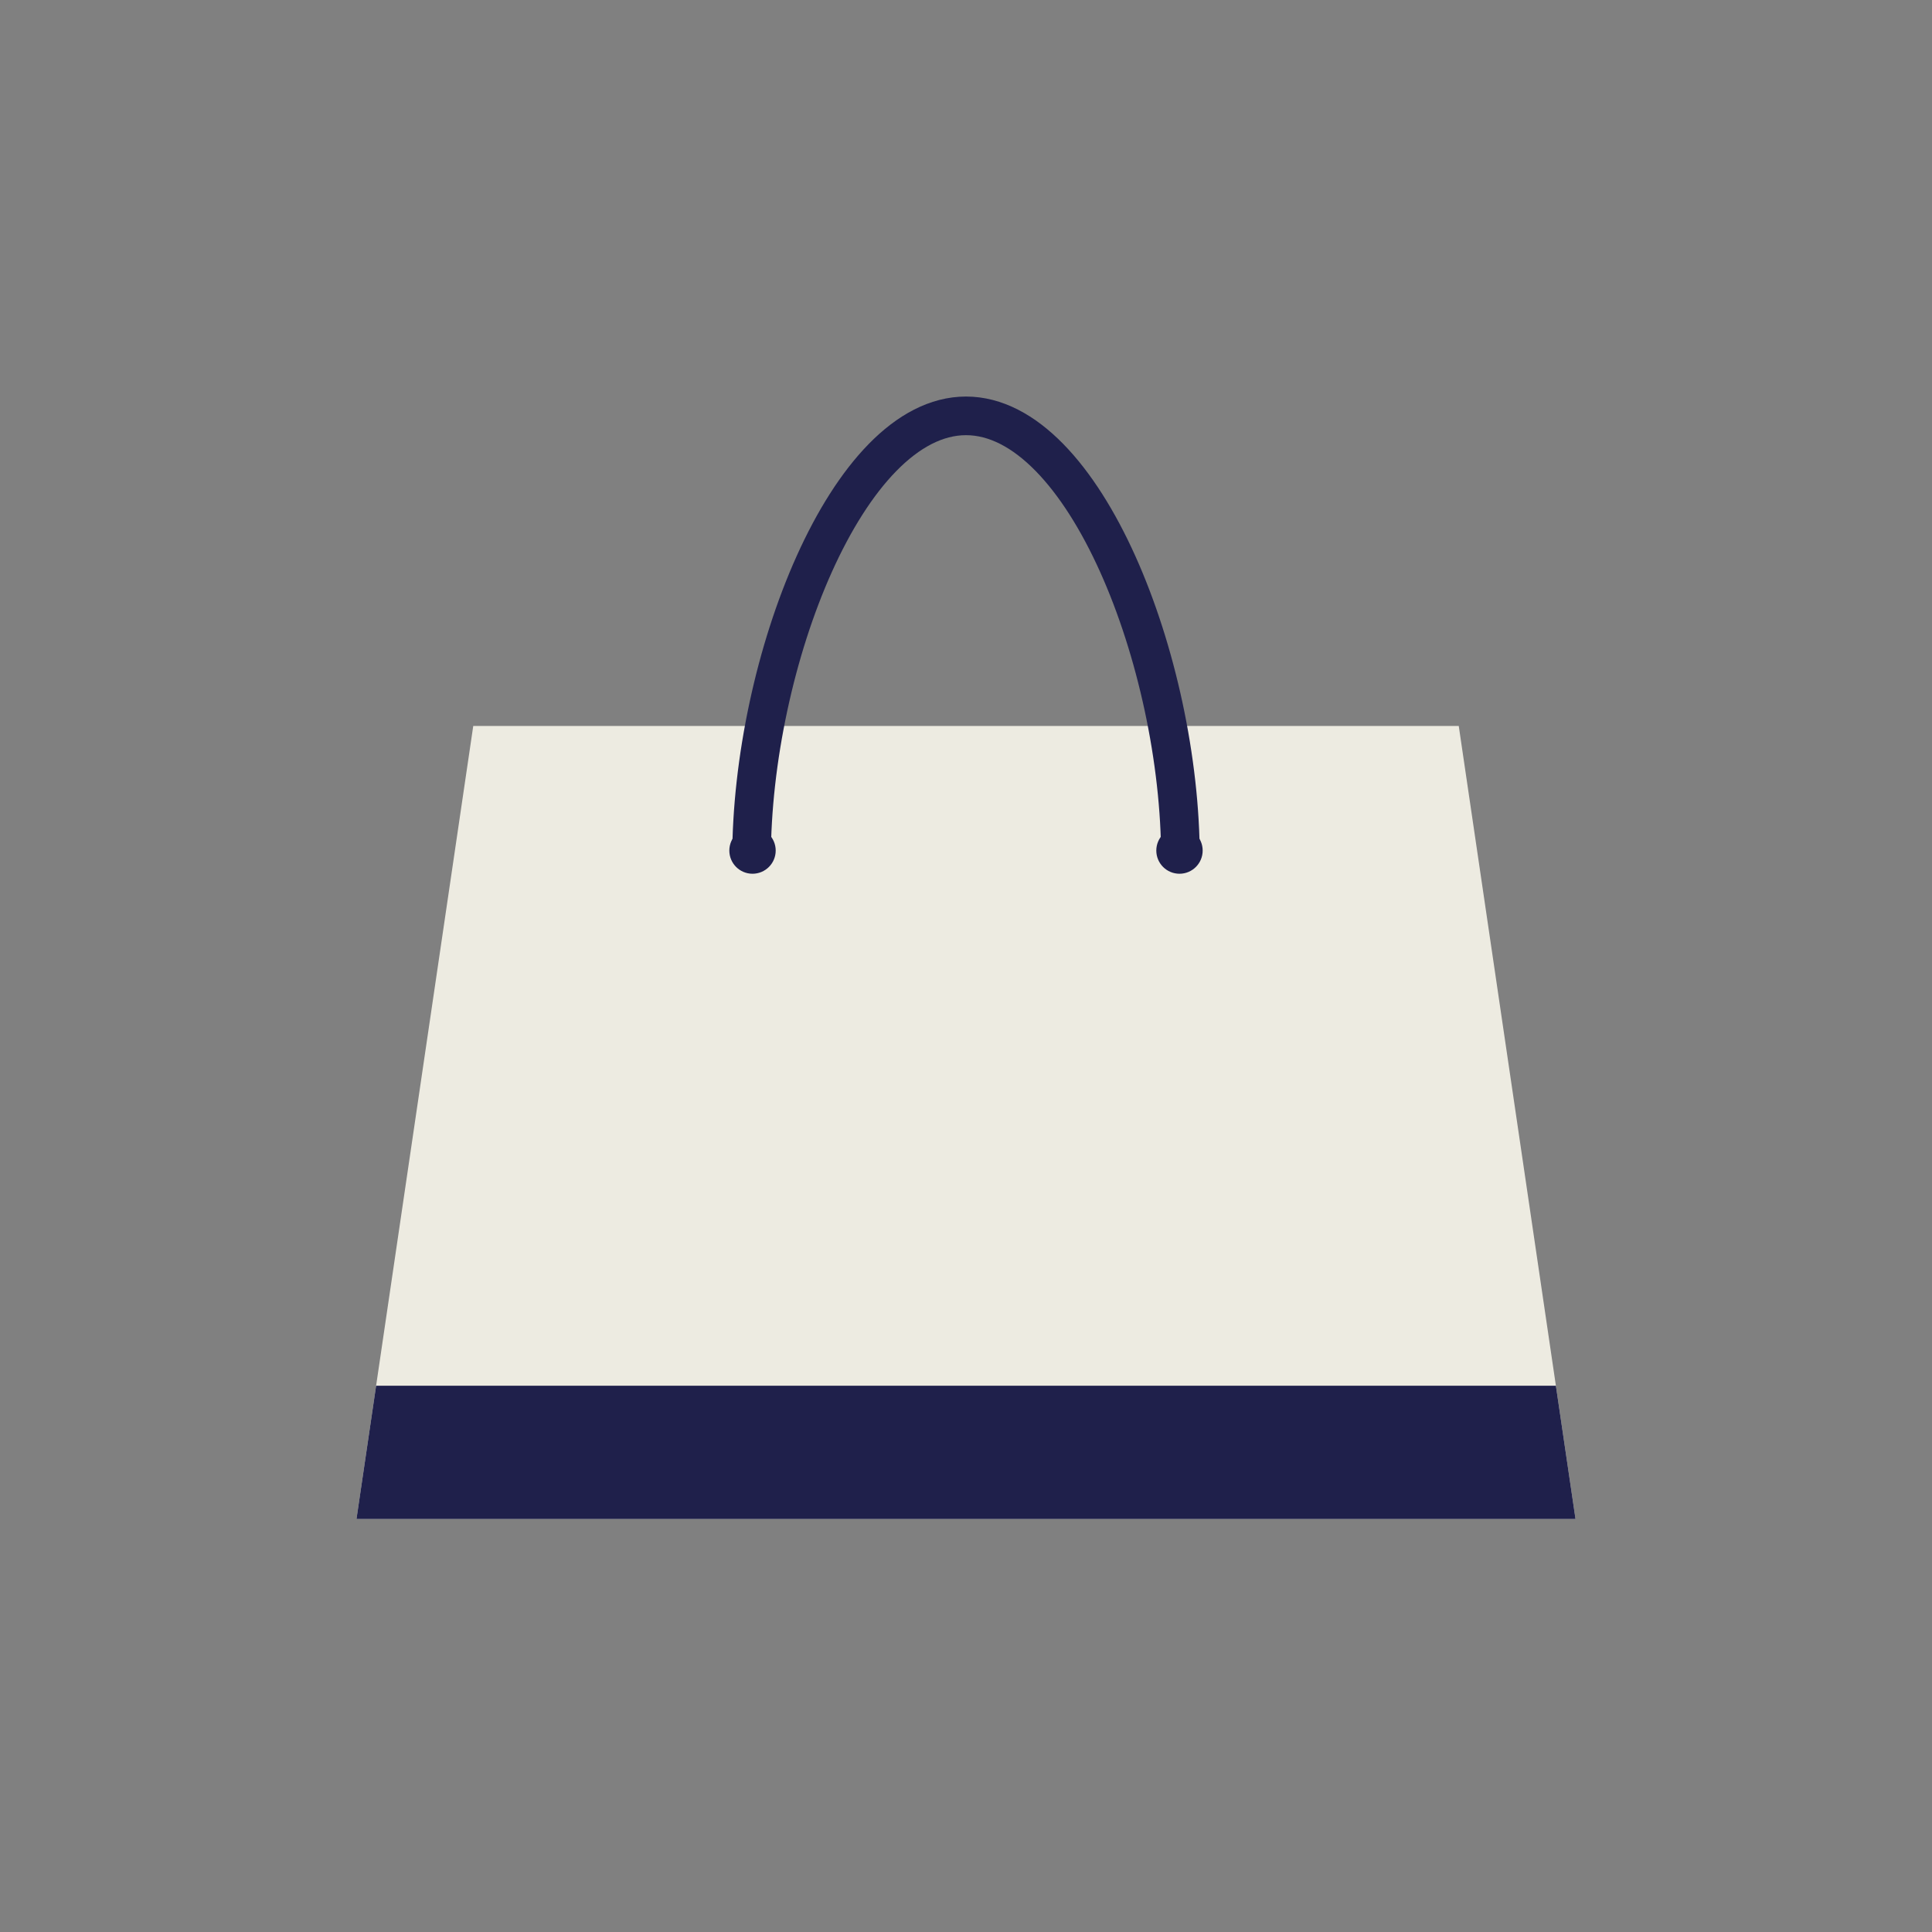
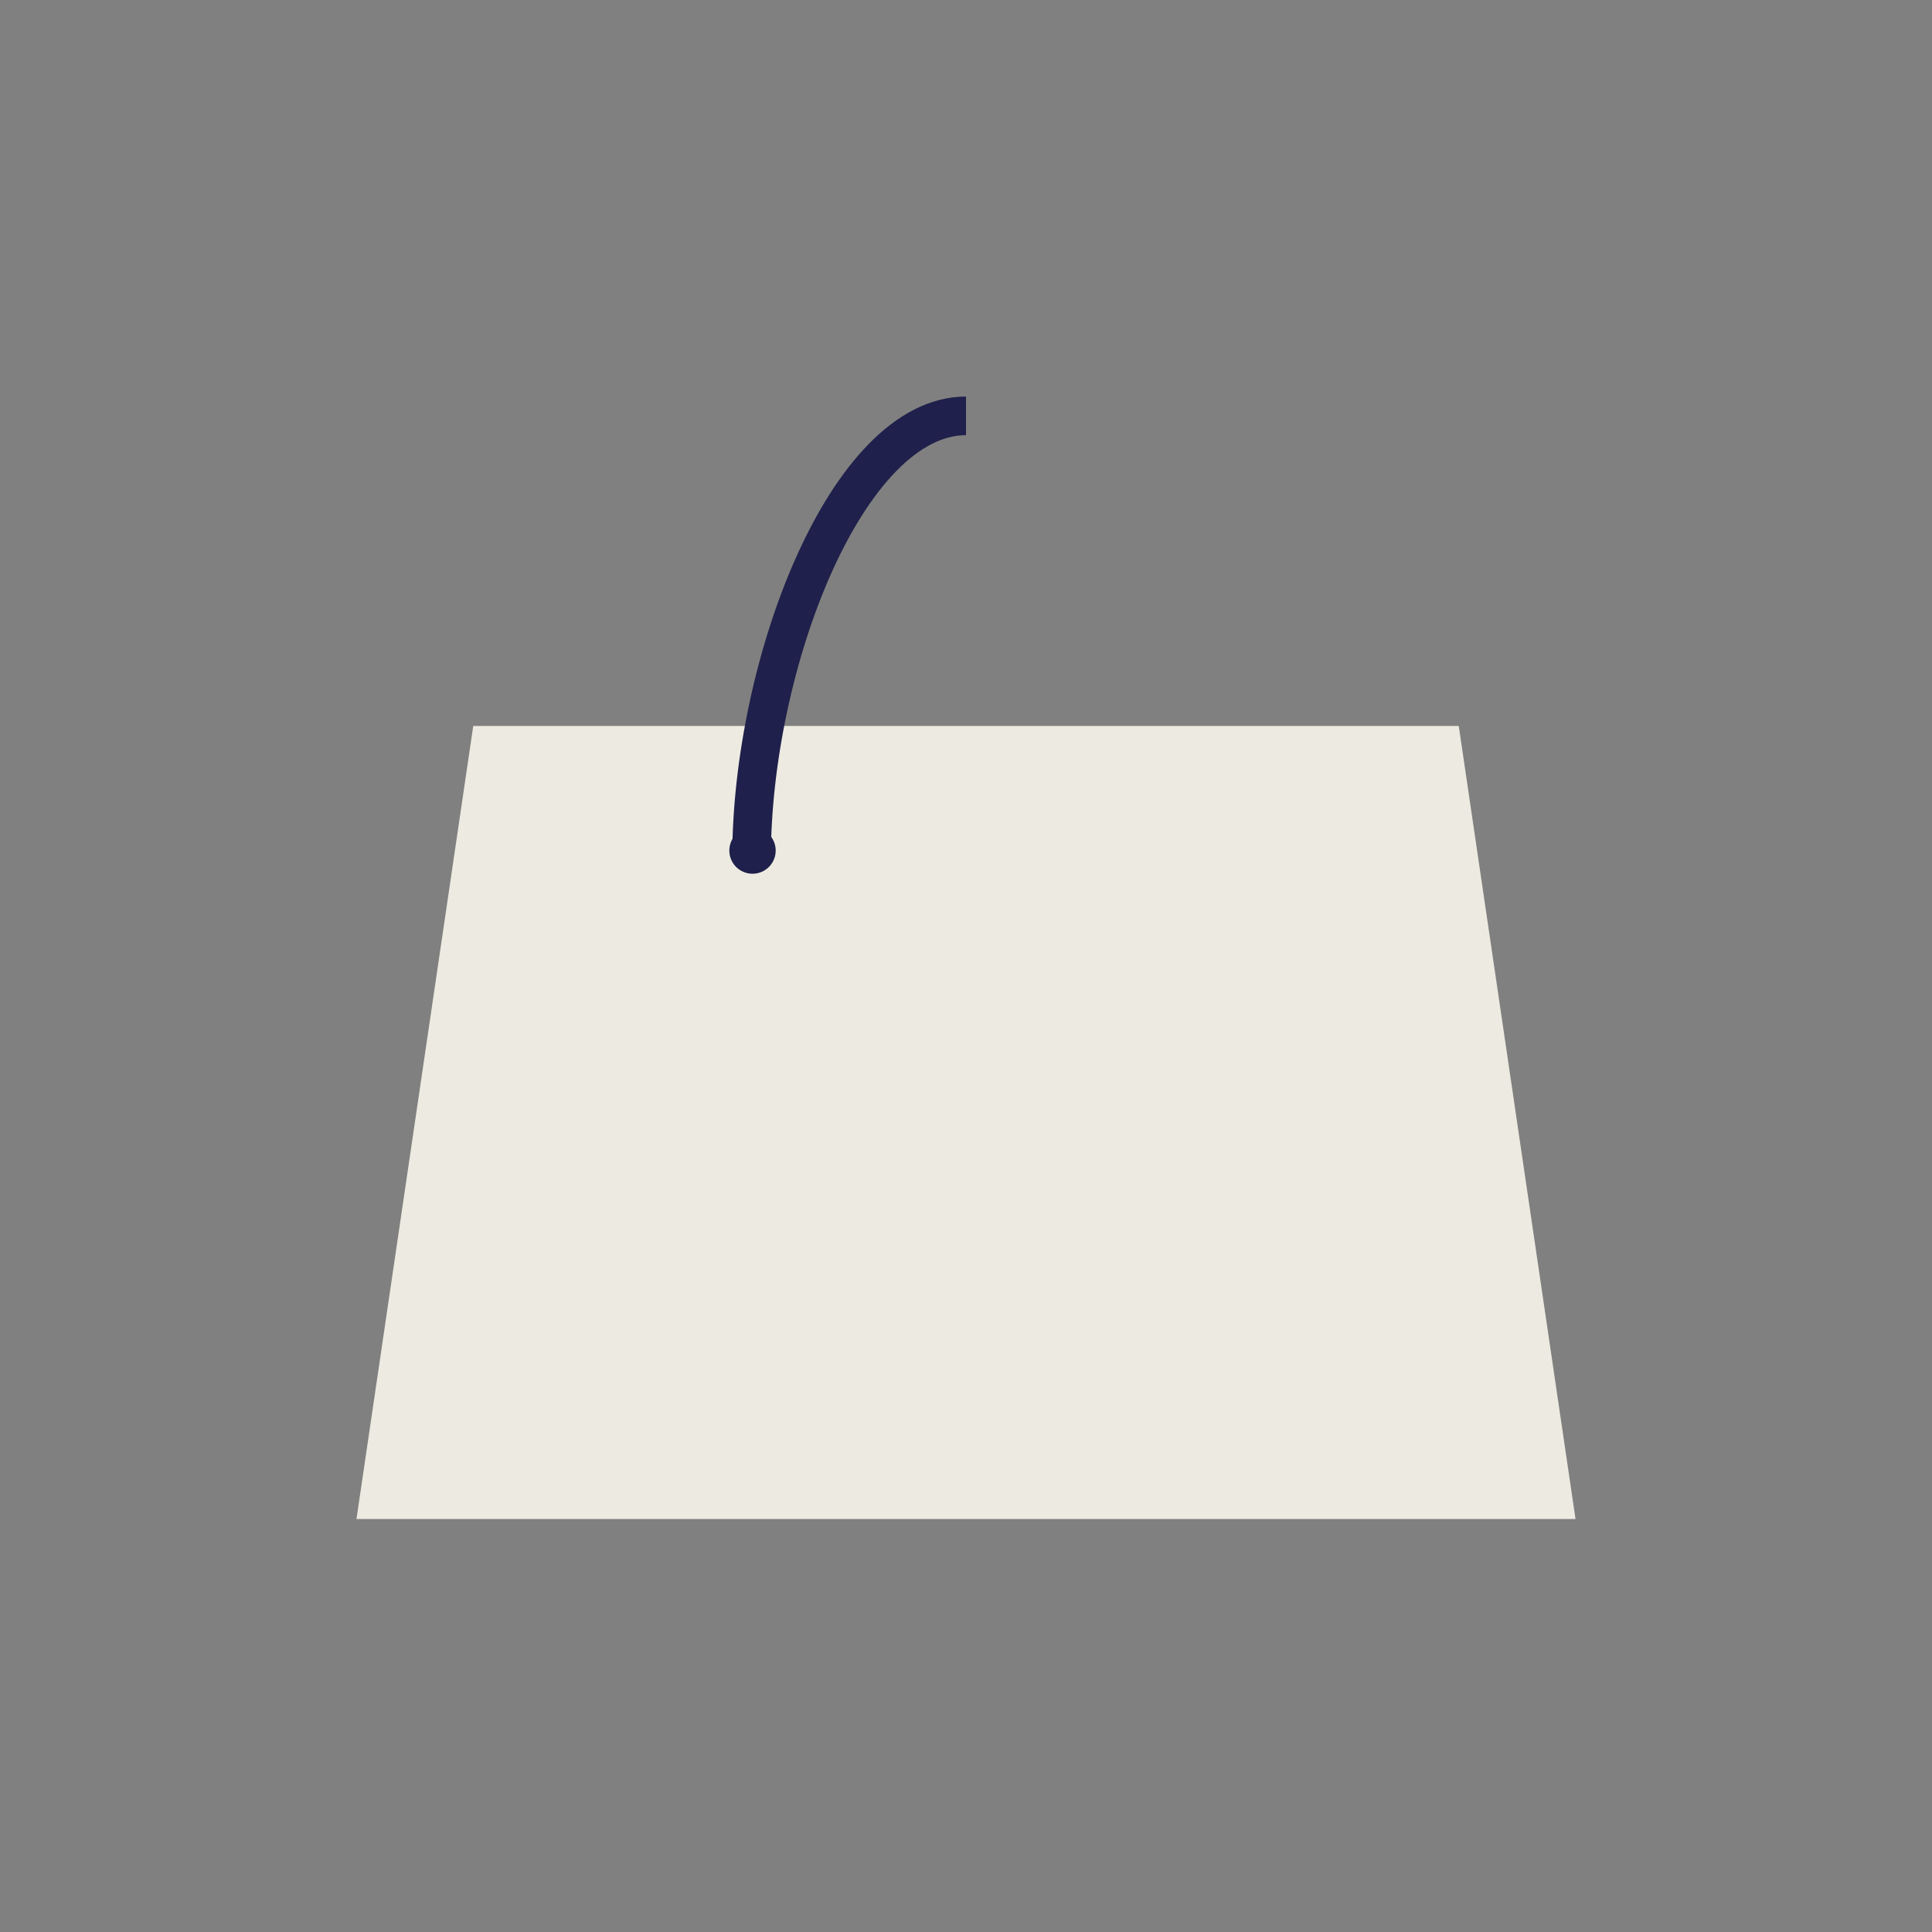
<svg xmlns="http://www.w3.org/2000/svg" id="レイヤー_1" data-name="レイヤー 1" viewBox="0 0 1000 1000">
  <rect x="0" y="0" width="1000" height="1000" fill="#808080" stroke="none" />
  <defs>
    <style>.cls-1{fill:#edebe1;stroke:#edebe1;}.cls-1,.cls-2,.cls-3{stroke-miterlimit:10;}.cls-1,.cls-3{stroke-width:3px;}.cls-2{fill:none;stroke-width:20px;}.cls-2,.cls-3{stroke:#1f204b;}.cls-3{fill:#1f204b;}</style>
  </defs>
  <title>tv</title>
  <polygon class="cls-1" points="753.75 377.25 246.25 377.25 186.25 784.75 813.75 784.75 753.75 377.25" />
-   <path class="cls-2" d="M389,444.25c0-101.18,49.7-229,111-229s111,127.82,111,229" />
+   <path class="cls-2" d="M389,444.25c0-101.18,49.7-229,111-229" />
  <circle class="cls-3" cx="389.5" cy="440.25" r="10.5" />
-   <circle class="cls-3" cx="610.5" cy="440.25" r="10.5" />
-   <polygon class="cls-3" points="195.97 718.75 186.25 784.75 813.75 784.75 804.03 718.75 195.97 718.75" />
</svg>